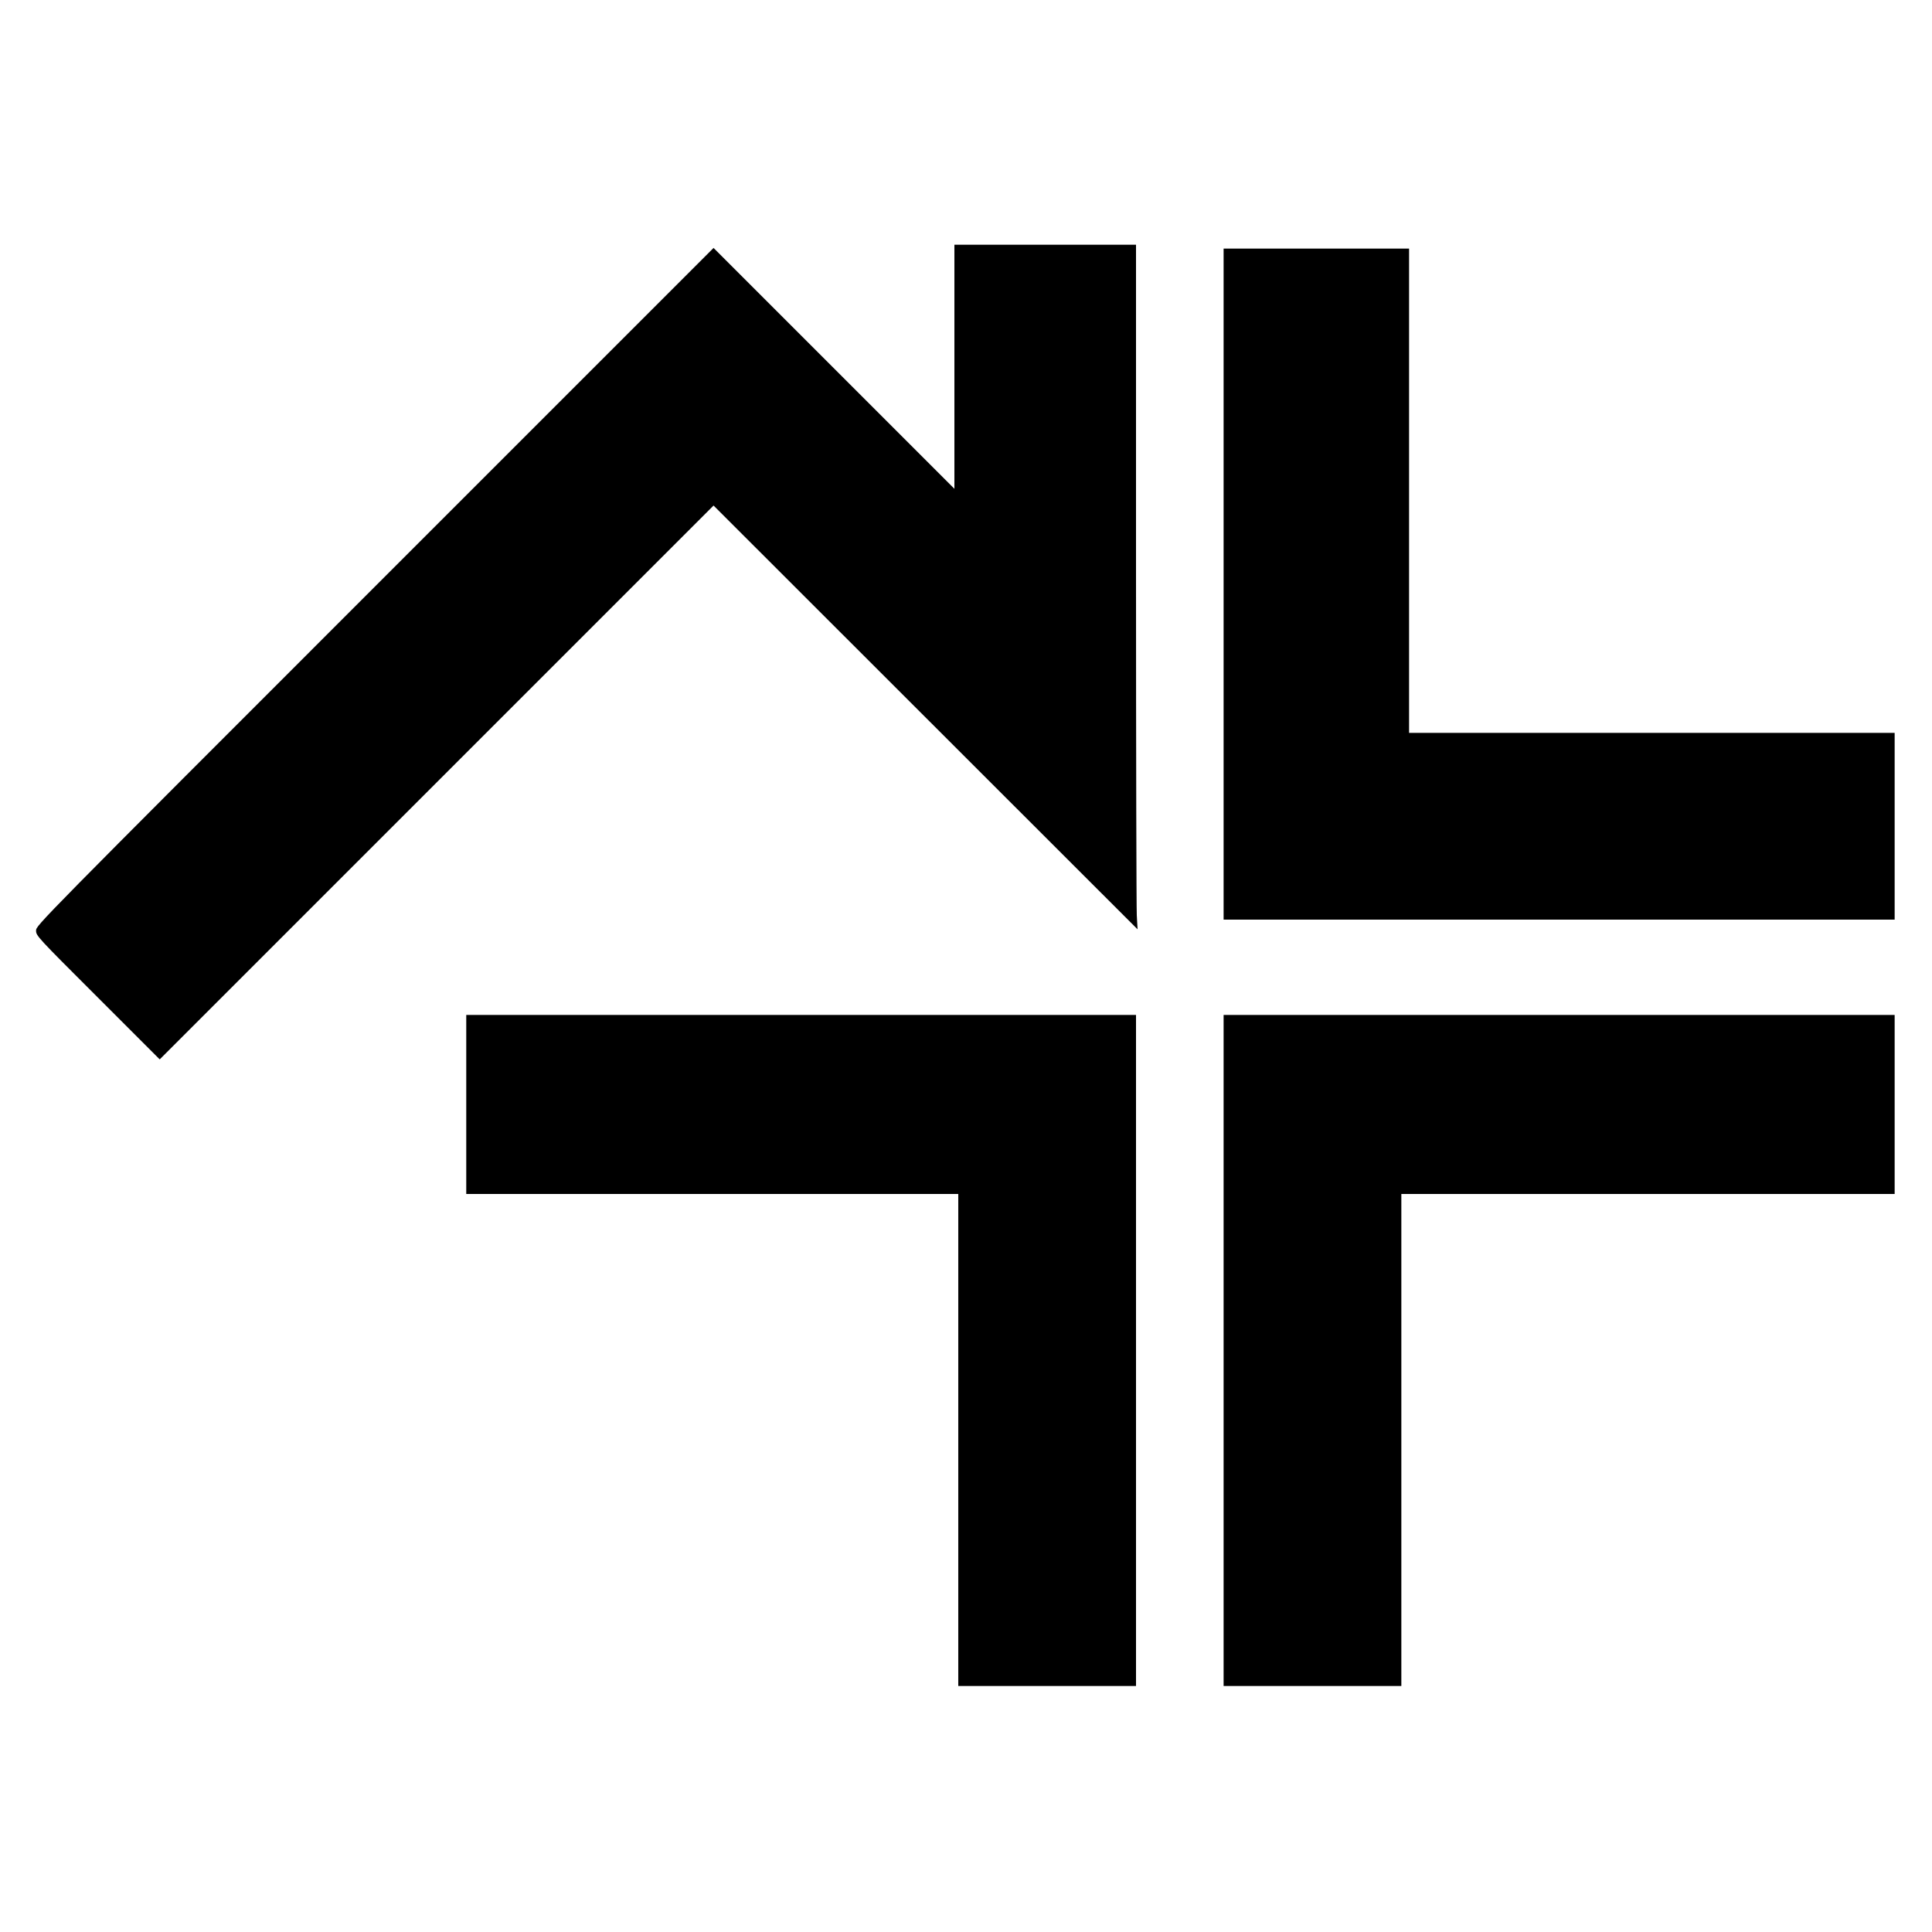
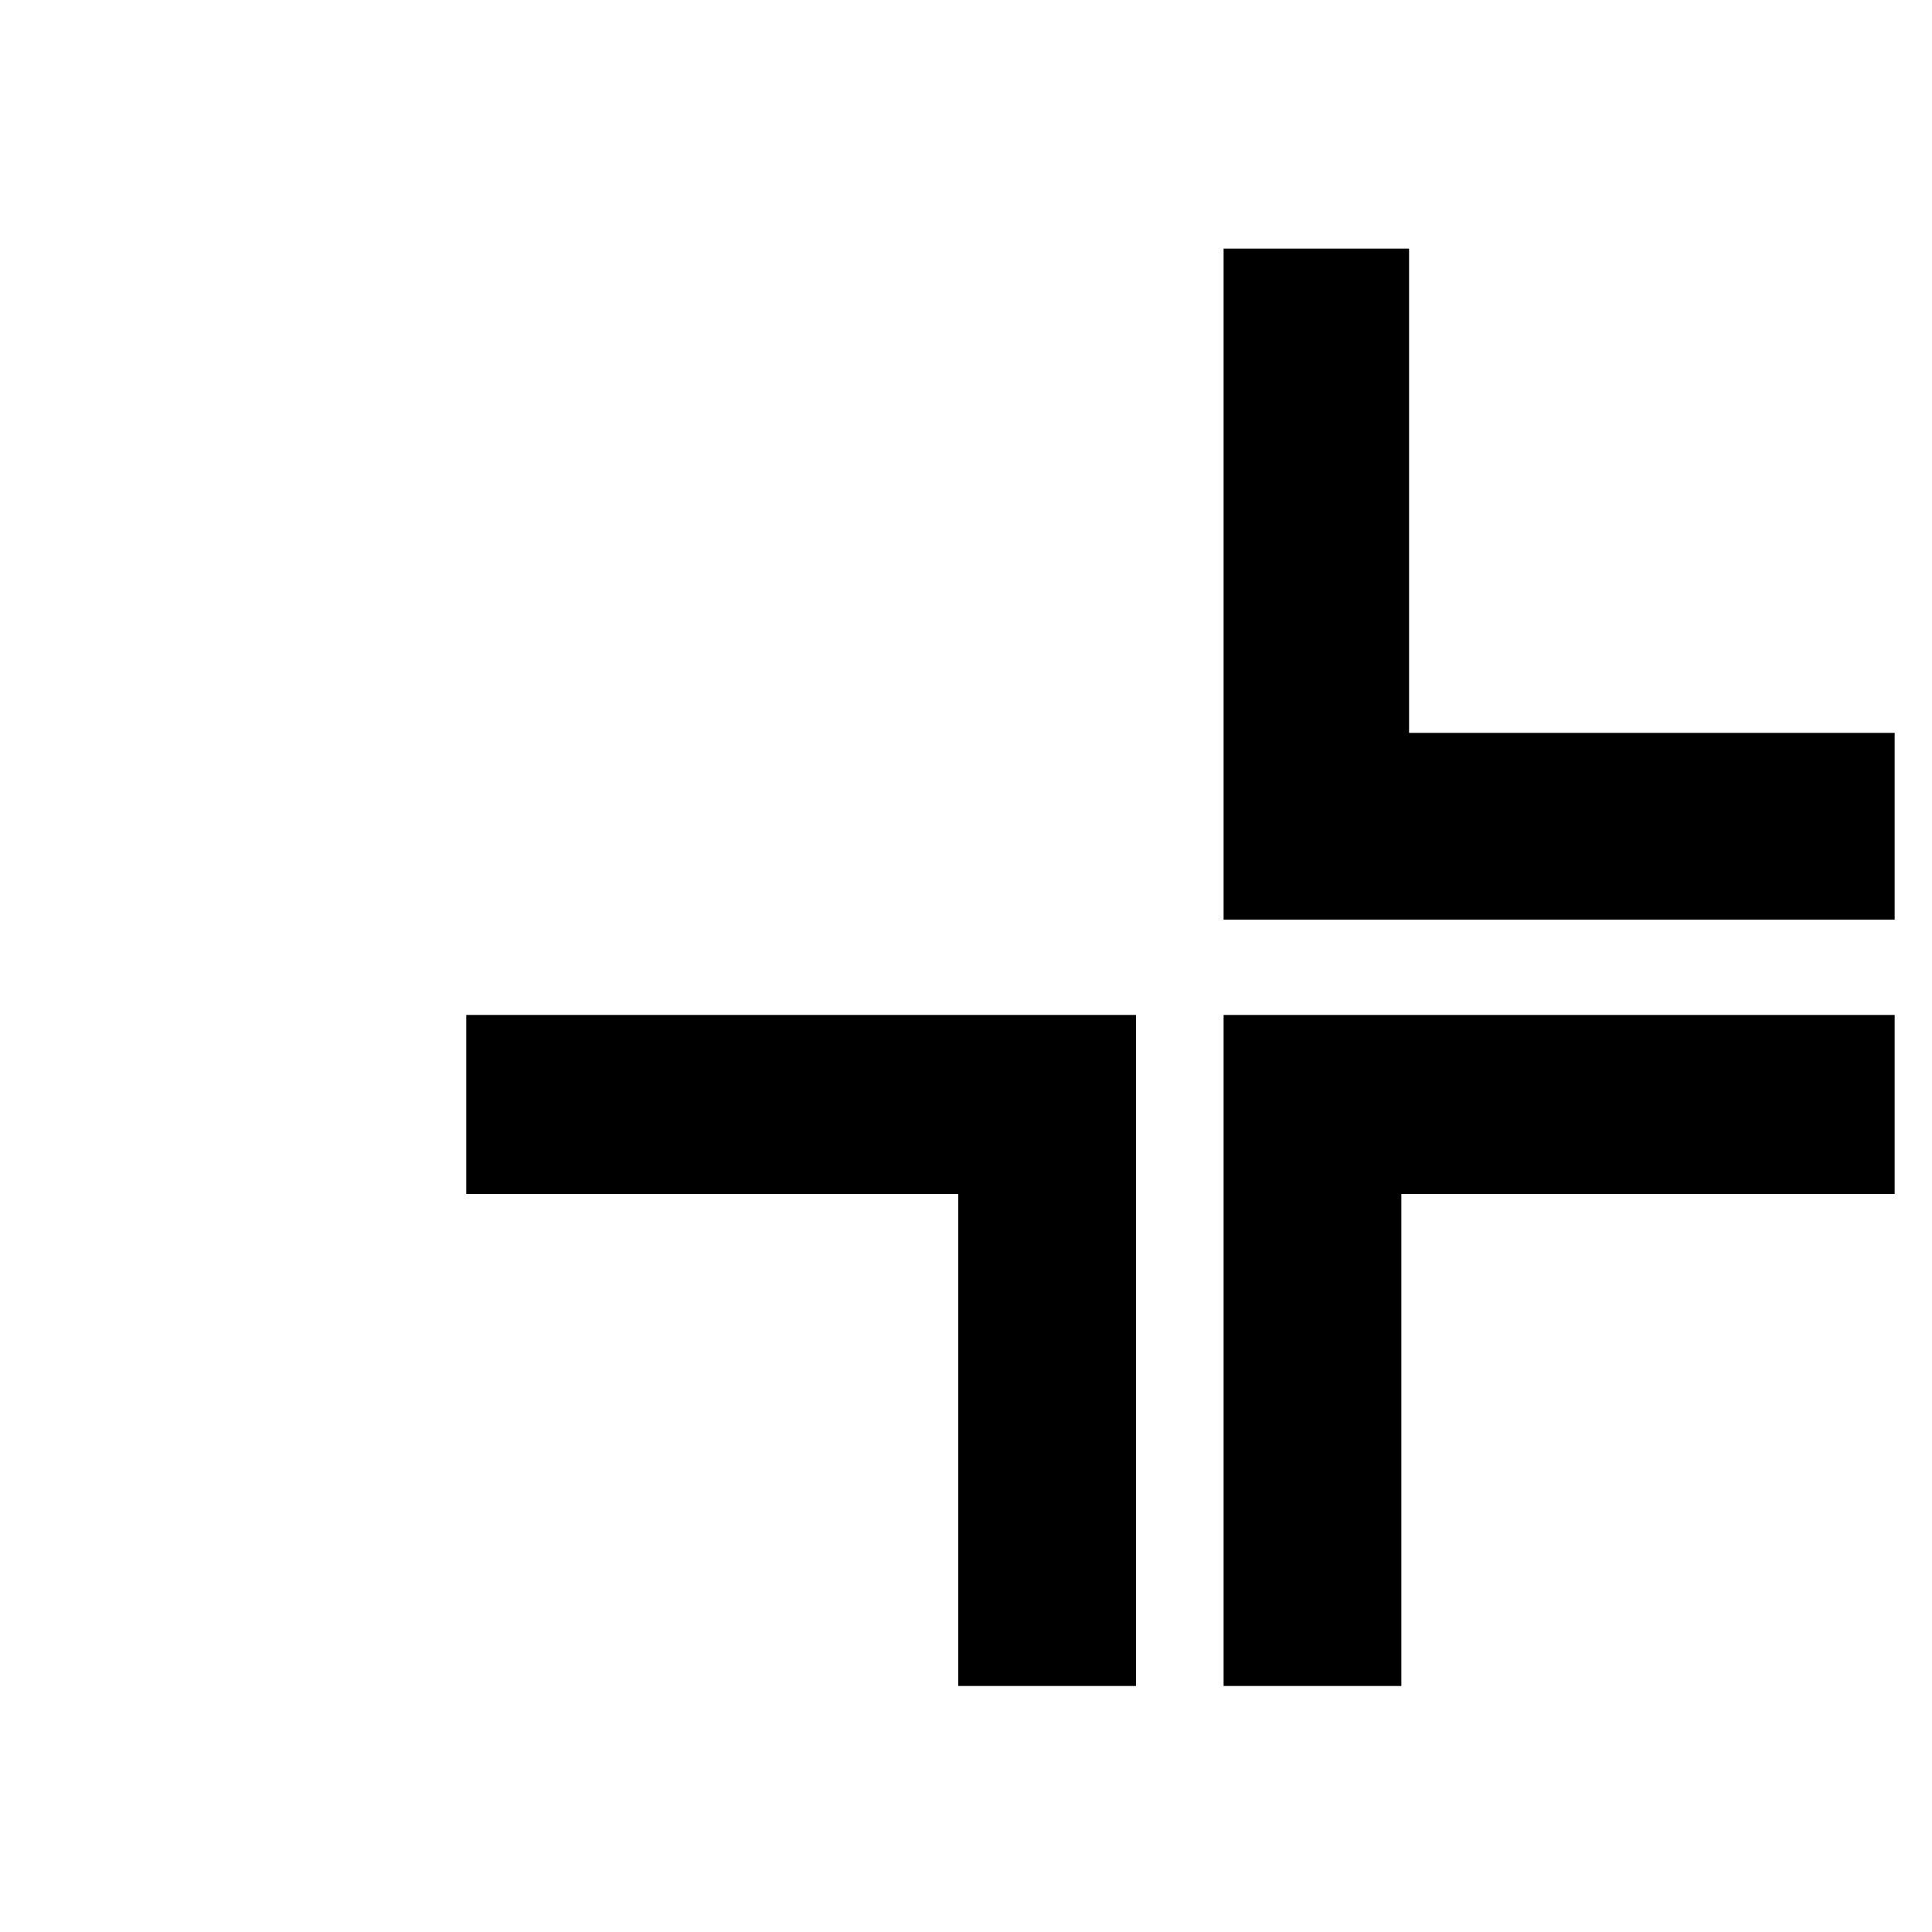
<svg xmlns="http://www.w3.org/2000/svg" version="1.0" width="1500pt" height="1500pt" viewBox="0 0 1500 1500" preserveAspectRatio="xMidYMid meet">
  <g transform="translate(0,1500) scale(0.1,-0.1)" fill="#000000" stroke="none">
-     <path d="M7410 12153 l0 -948 -935 935 -935 935 -2630 -2630 c-2624 -2624 -2630 -2630 -2630 -2670 0 -40 6 -47 480 -520 l480 -480 2150 2150 2150 2150 1646 -1645 1646 -1645 -6 109 c-3 60 -6 1256 -6 2658 l0 2548 -705 0 -705 0 0 -947z" />
    <path d="M9500 10465 l0 -2605 2605 0 2605 0 0 725 0 725 -1885 0 -1885 0 0 1880 0 1880 -720 0 -720 0 0 -2605z" />
    <path d="M3620 6425 l0 -695 1910 0 1910 0 0 -1910 0 -1910 690 0 690 0 0 2605 0 2605 -2600 0 -2600 0 0 -695z" />
    <path d="M9500 4515 l0 -2605 690 0 690 0 0 1910 0 1910 1915 0 1915 0 0 695 0 695 -2605 0 -2605 0 0 -2605z" />
  </g>
</svg>